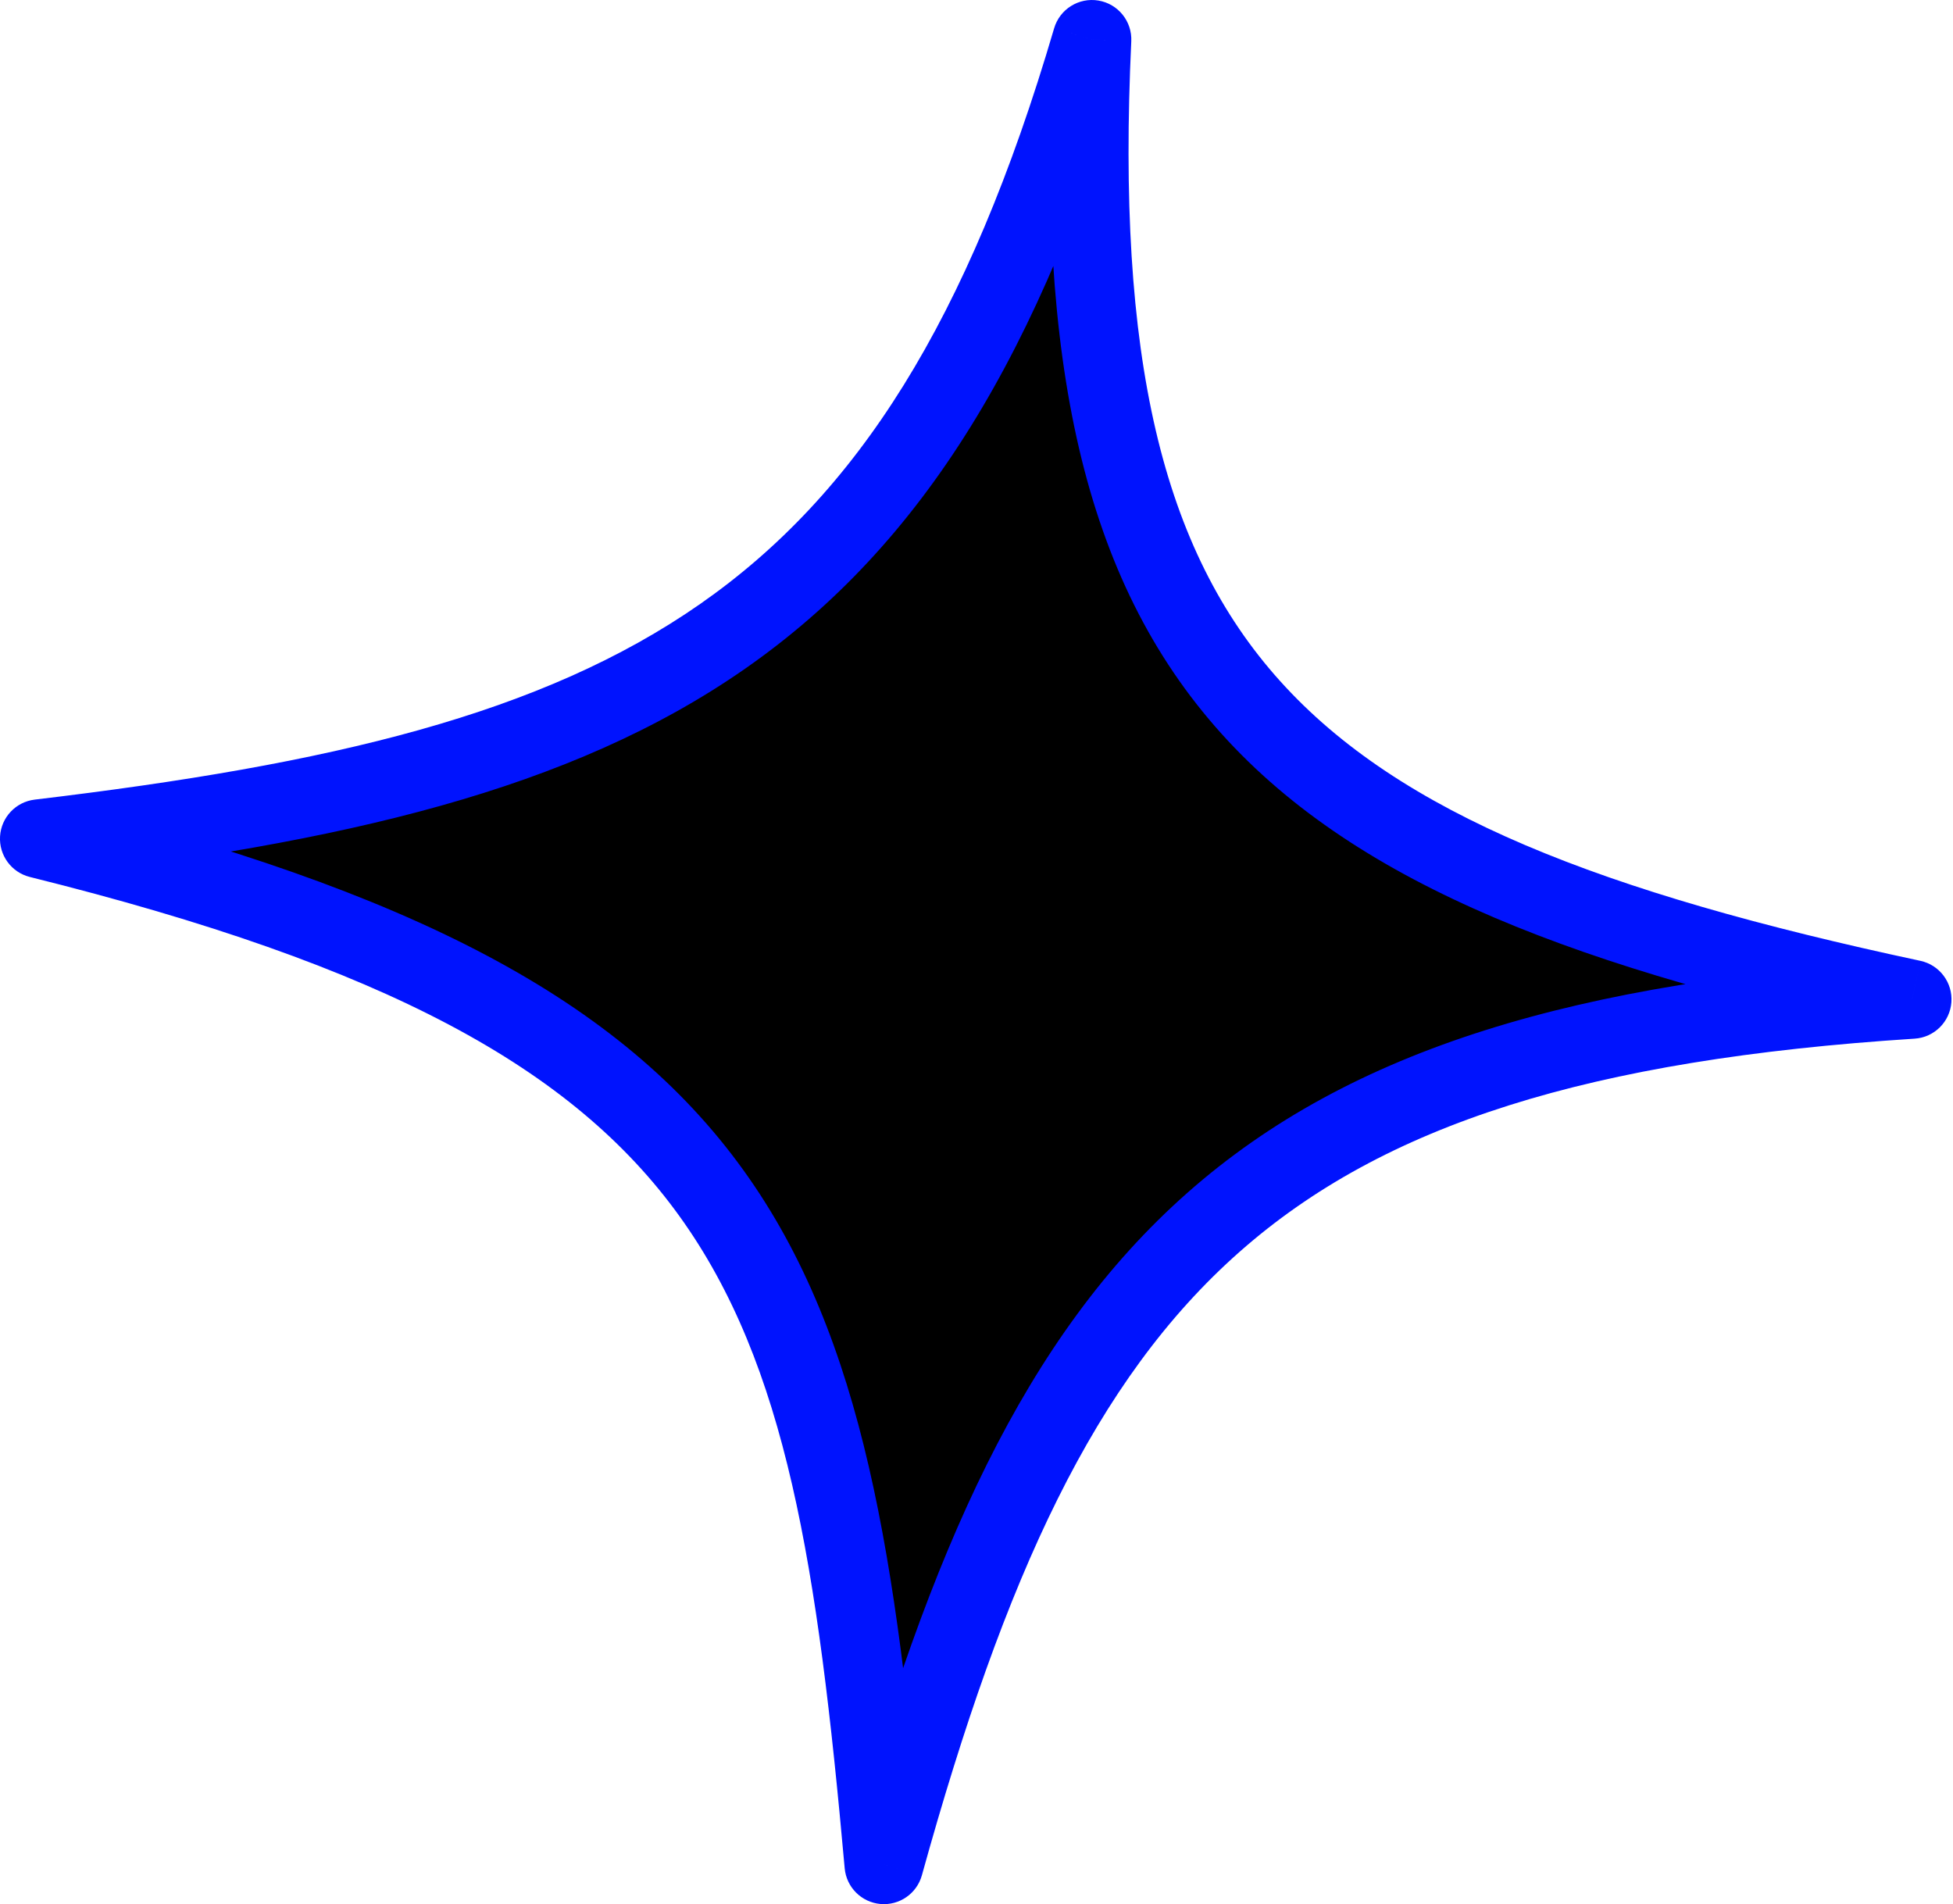
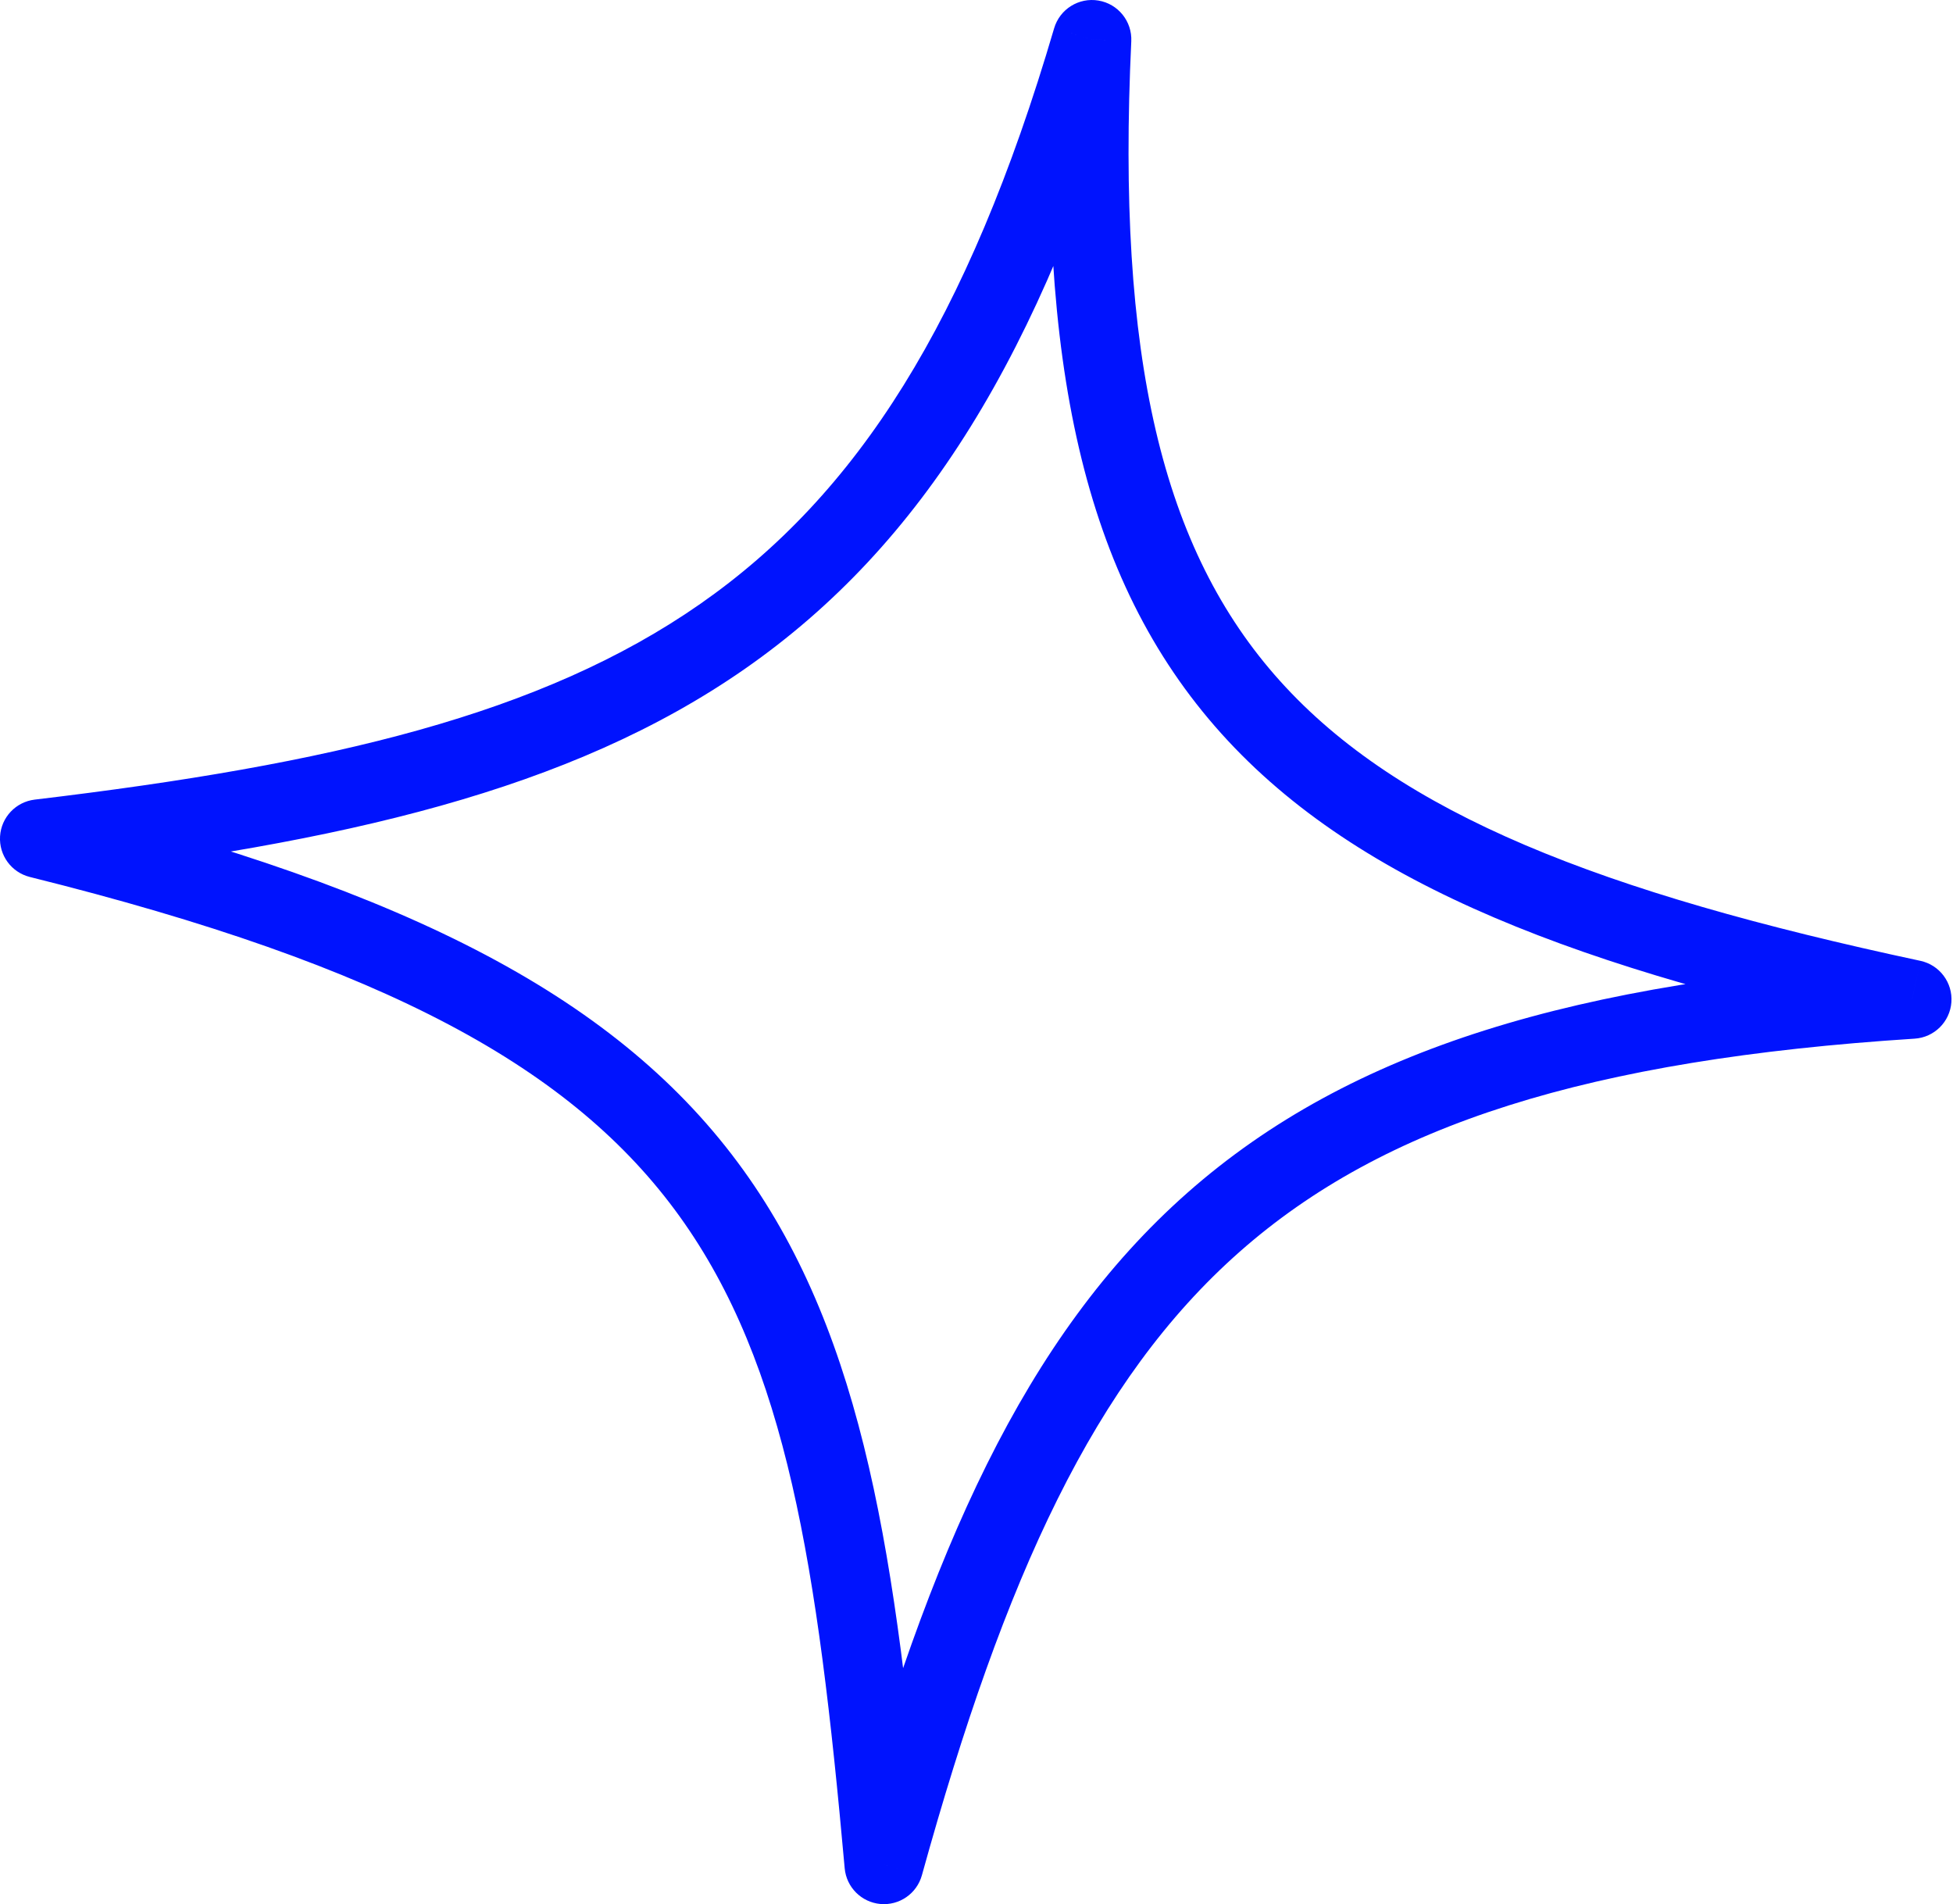
<svg xmlns="http://www.w3.org/2000/svg" width="199" height="194" viewBox="0 0 199 194" fill="none">
-   <path d="M90.067 189.986C84.577 128.646 77.354 103.683 4.013 85.453C64.555 78.242 93.402 64.8 111.261 4.014C108.194 69.031 129.633 87.872 194.833 101.817C127.707 106.128 107.045 128.7 90.067 189.986Z" fill="black" />
  <path d="M4.013 85.453L3.538 81.467C1.613 81.697 0.127 83.268 0.006 85.202C-0.115 87.137 1.163 88.881 3.044 89.349L4.013 85.453ZM90.067 189.986L86.069 190.344C86.242 192.276 87.773 193.808 89.705 193.984C91.637 194.159 93.418 192.927 93.936 191.057L90.067 189.986ZM194.833 101.817L195.09 105.822C197.09 105.694 198.689 104.109 198.836 102.11C198.983 100.111 197.632 98.31 195.672 97.891L194.833 101.817ZM111.261 4.014L115.271 4.204C115.366 2.174 113.93 0.392 111.926 0.056C109.922 -0.281 107.982 0.933 107.41 2.883L111.261 4.014ZM3.044 89.349C39.479 98.405 58.43 108.91 69.227 123.899C80.145 139.057 83.309 159.504 86.069 190.344L94.066 189.628C91.336 159.128 88.143 136.424 75.741 119.207C63.219 101.823 41.887 90.731 4.981 81.558L3.044 89.349ZM93.936 191.057C102.385 160.556 111.546 140.573 126.301 127.545C140.989 114.577 161.858 107.957 195.09 105.822L194.576 97.811C160.681 99.987 137.656 106.809 120.988 121.526C104.386 136.184 94.727 158.13 86.199 188.914L93.936 191.057ZM195.672 97.891C163.108 90.927 142.62 82.922 130.43 69.382C118.39 56.007 113.752 36.402 115.271 4.204L107.251 3.825C105.703 36.644 110.252 58.967 124.464 74.753C138.527 90.374 161.357 98.762 193.993 105.742L195.672 97.891ZM107.41 2.883C98.618 32.805 87.324 50.393 71.348 61.531C55.211 72.781 33.738 77.87 3.538 81.467L4.487 89.439C34.83 85.825 58.052 80.587 75.939 68.117C93.986 55.535 106.045 36.009 115.112 5.146L107.41 2.883Z" fill="#0013FE" />
</svg>